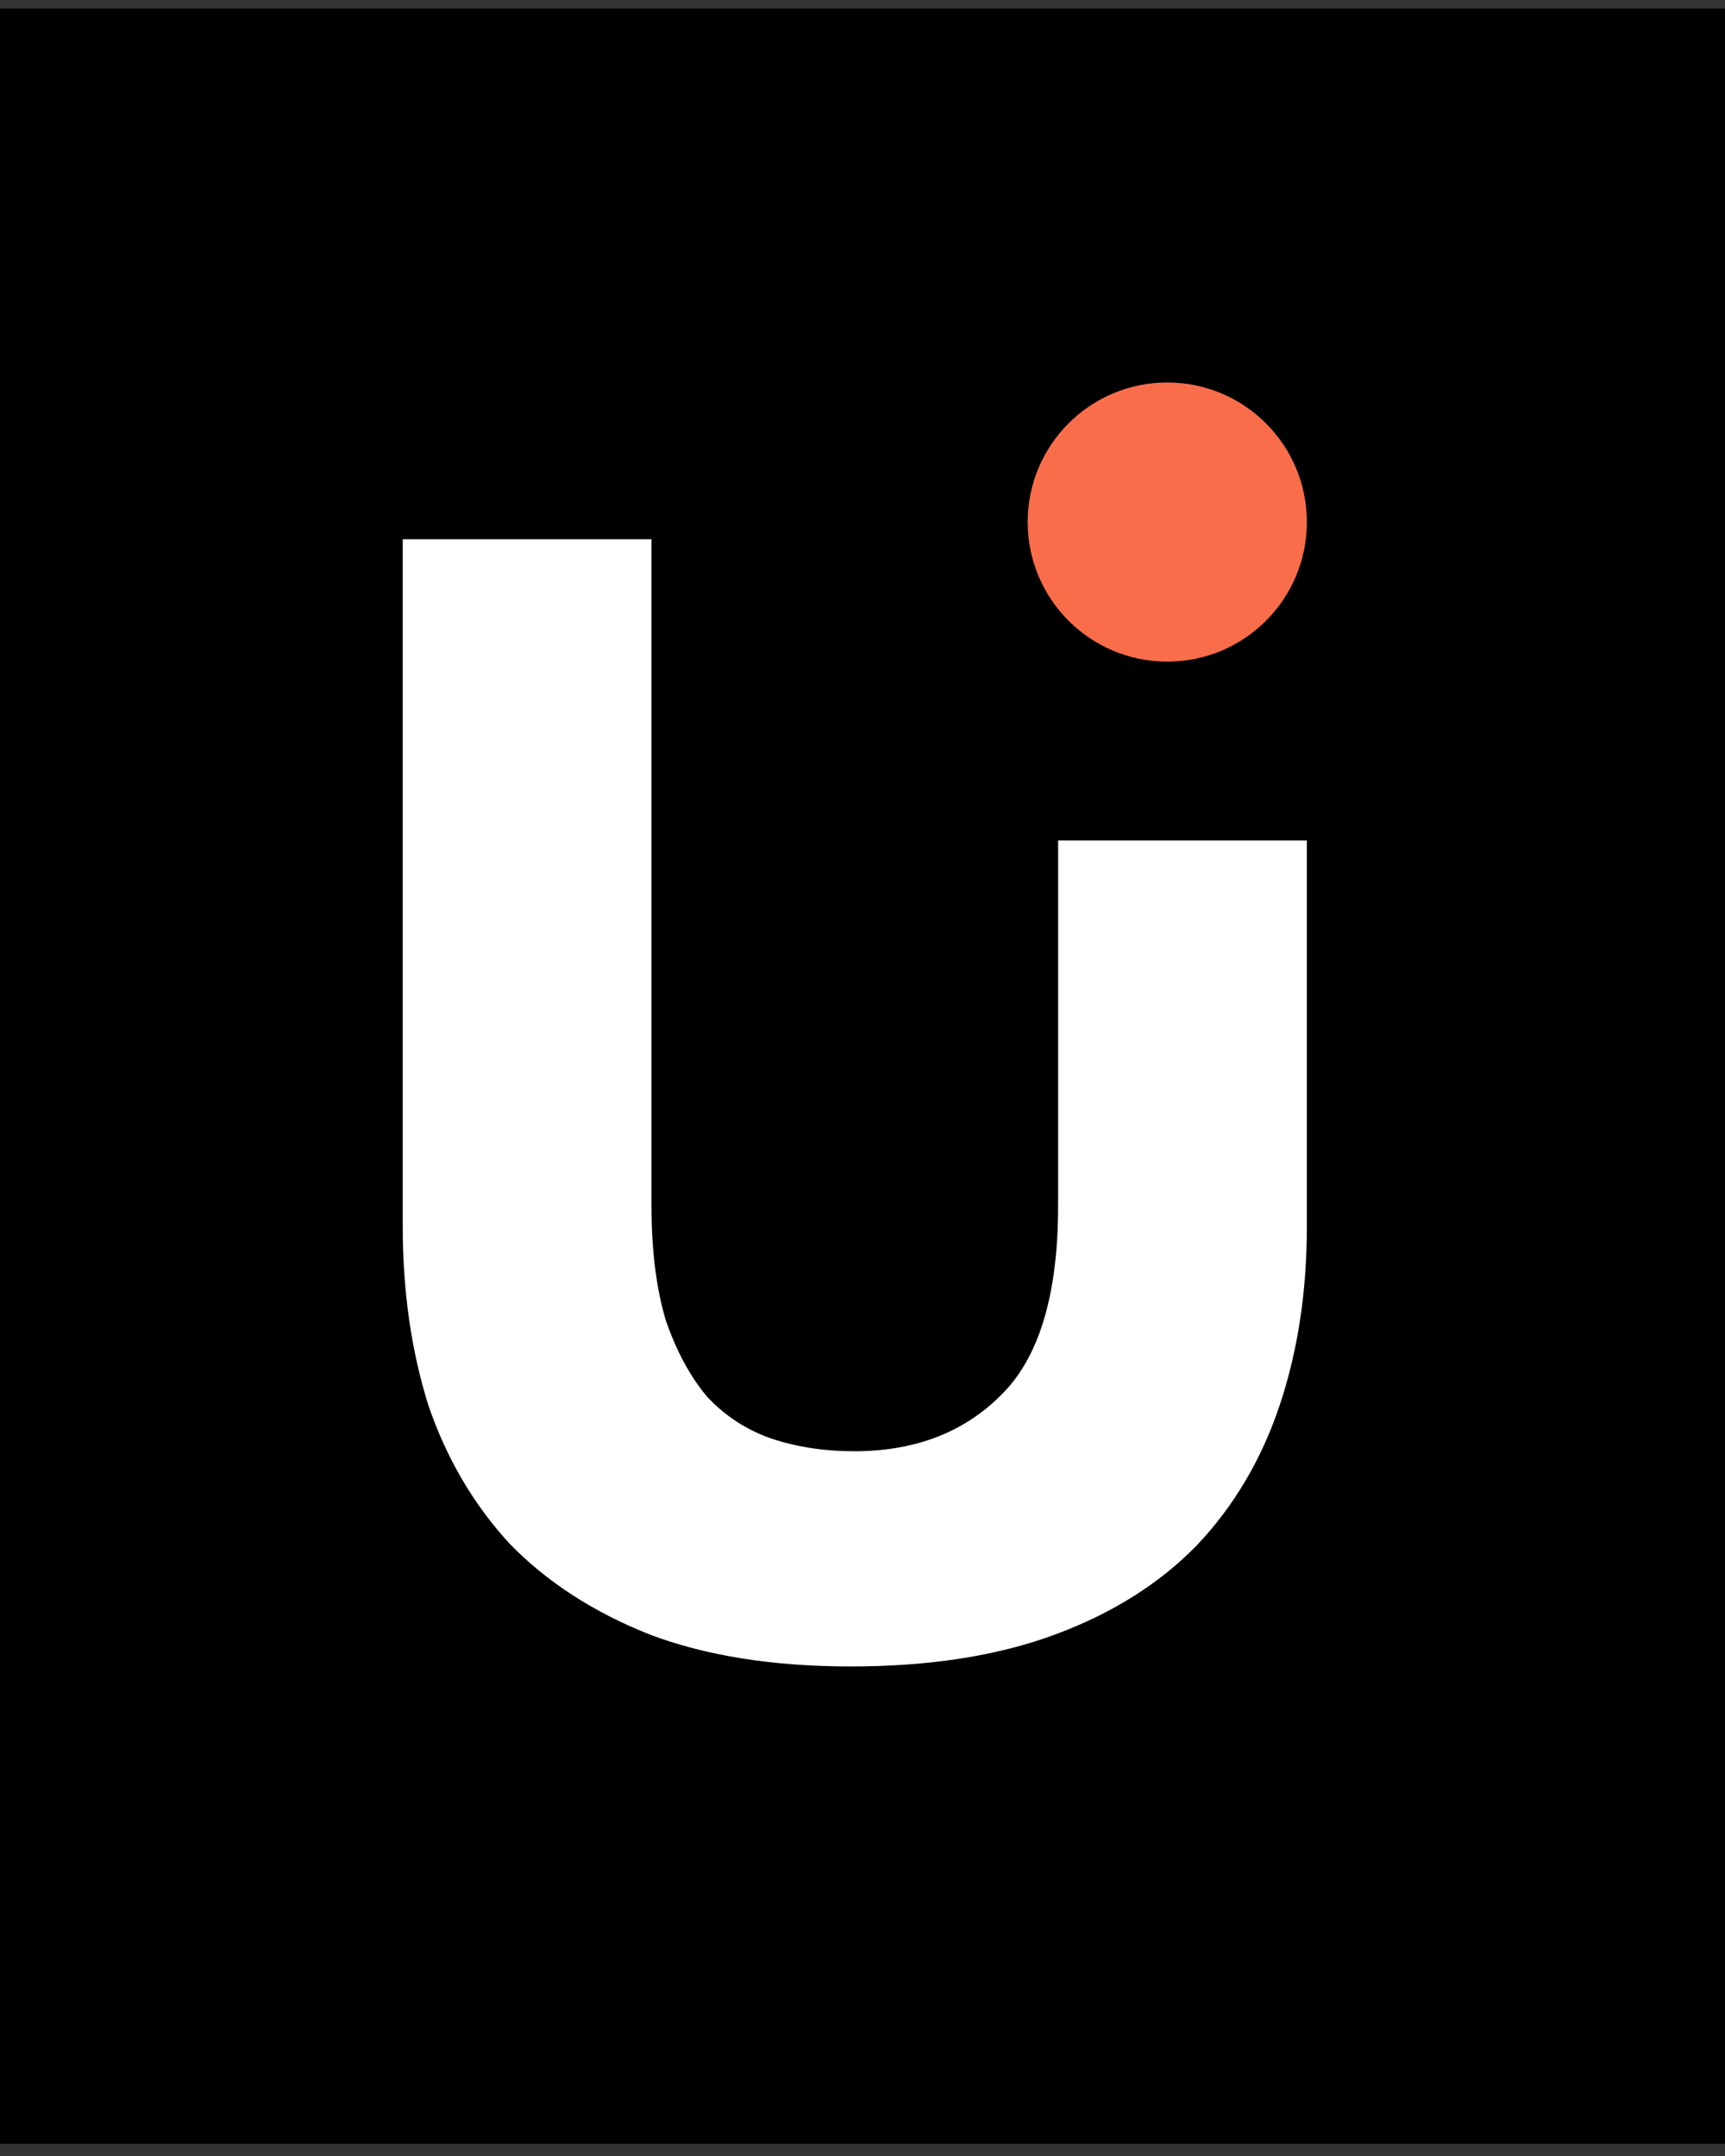
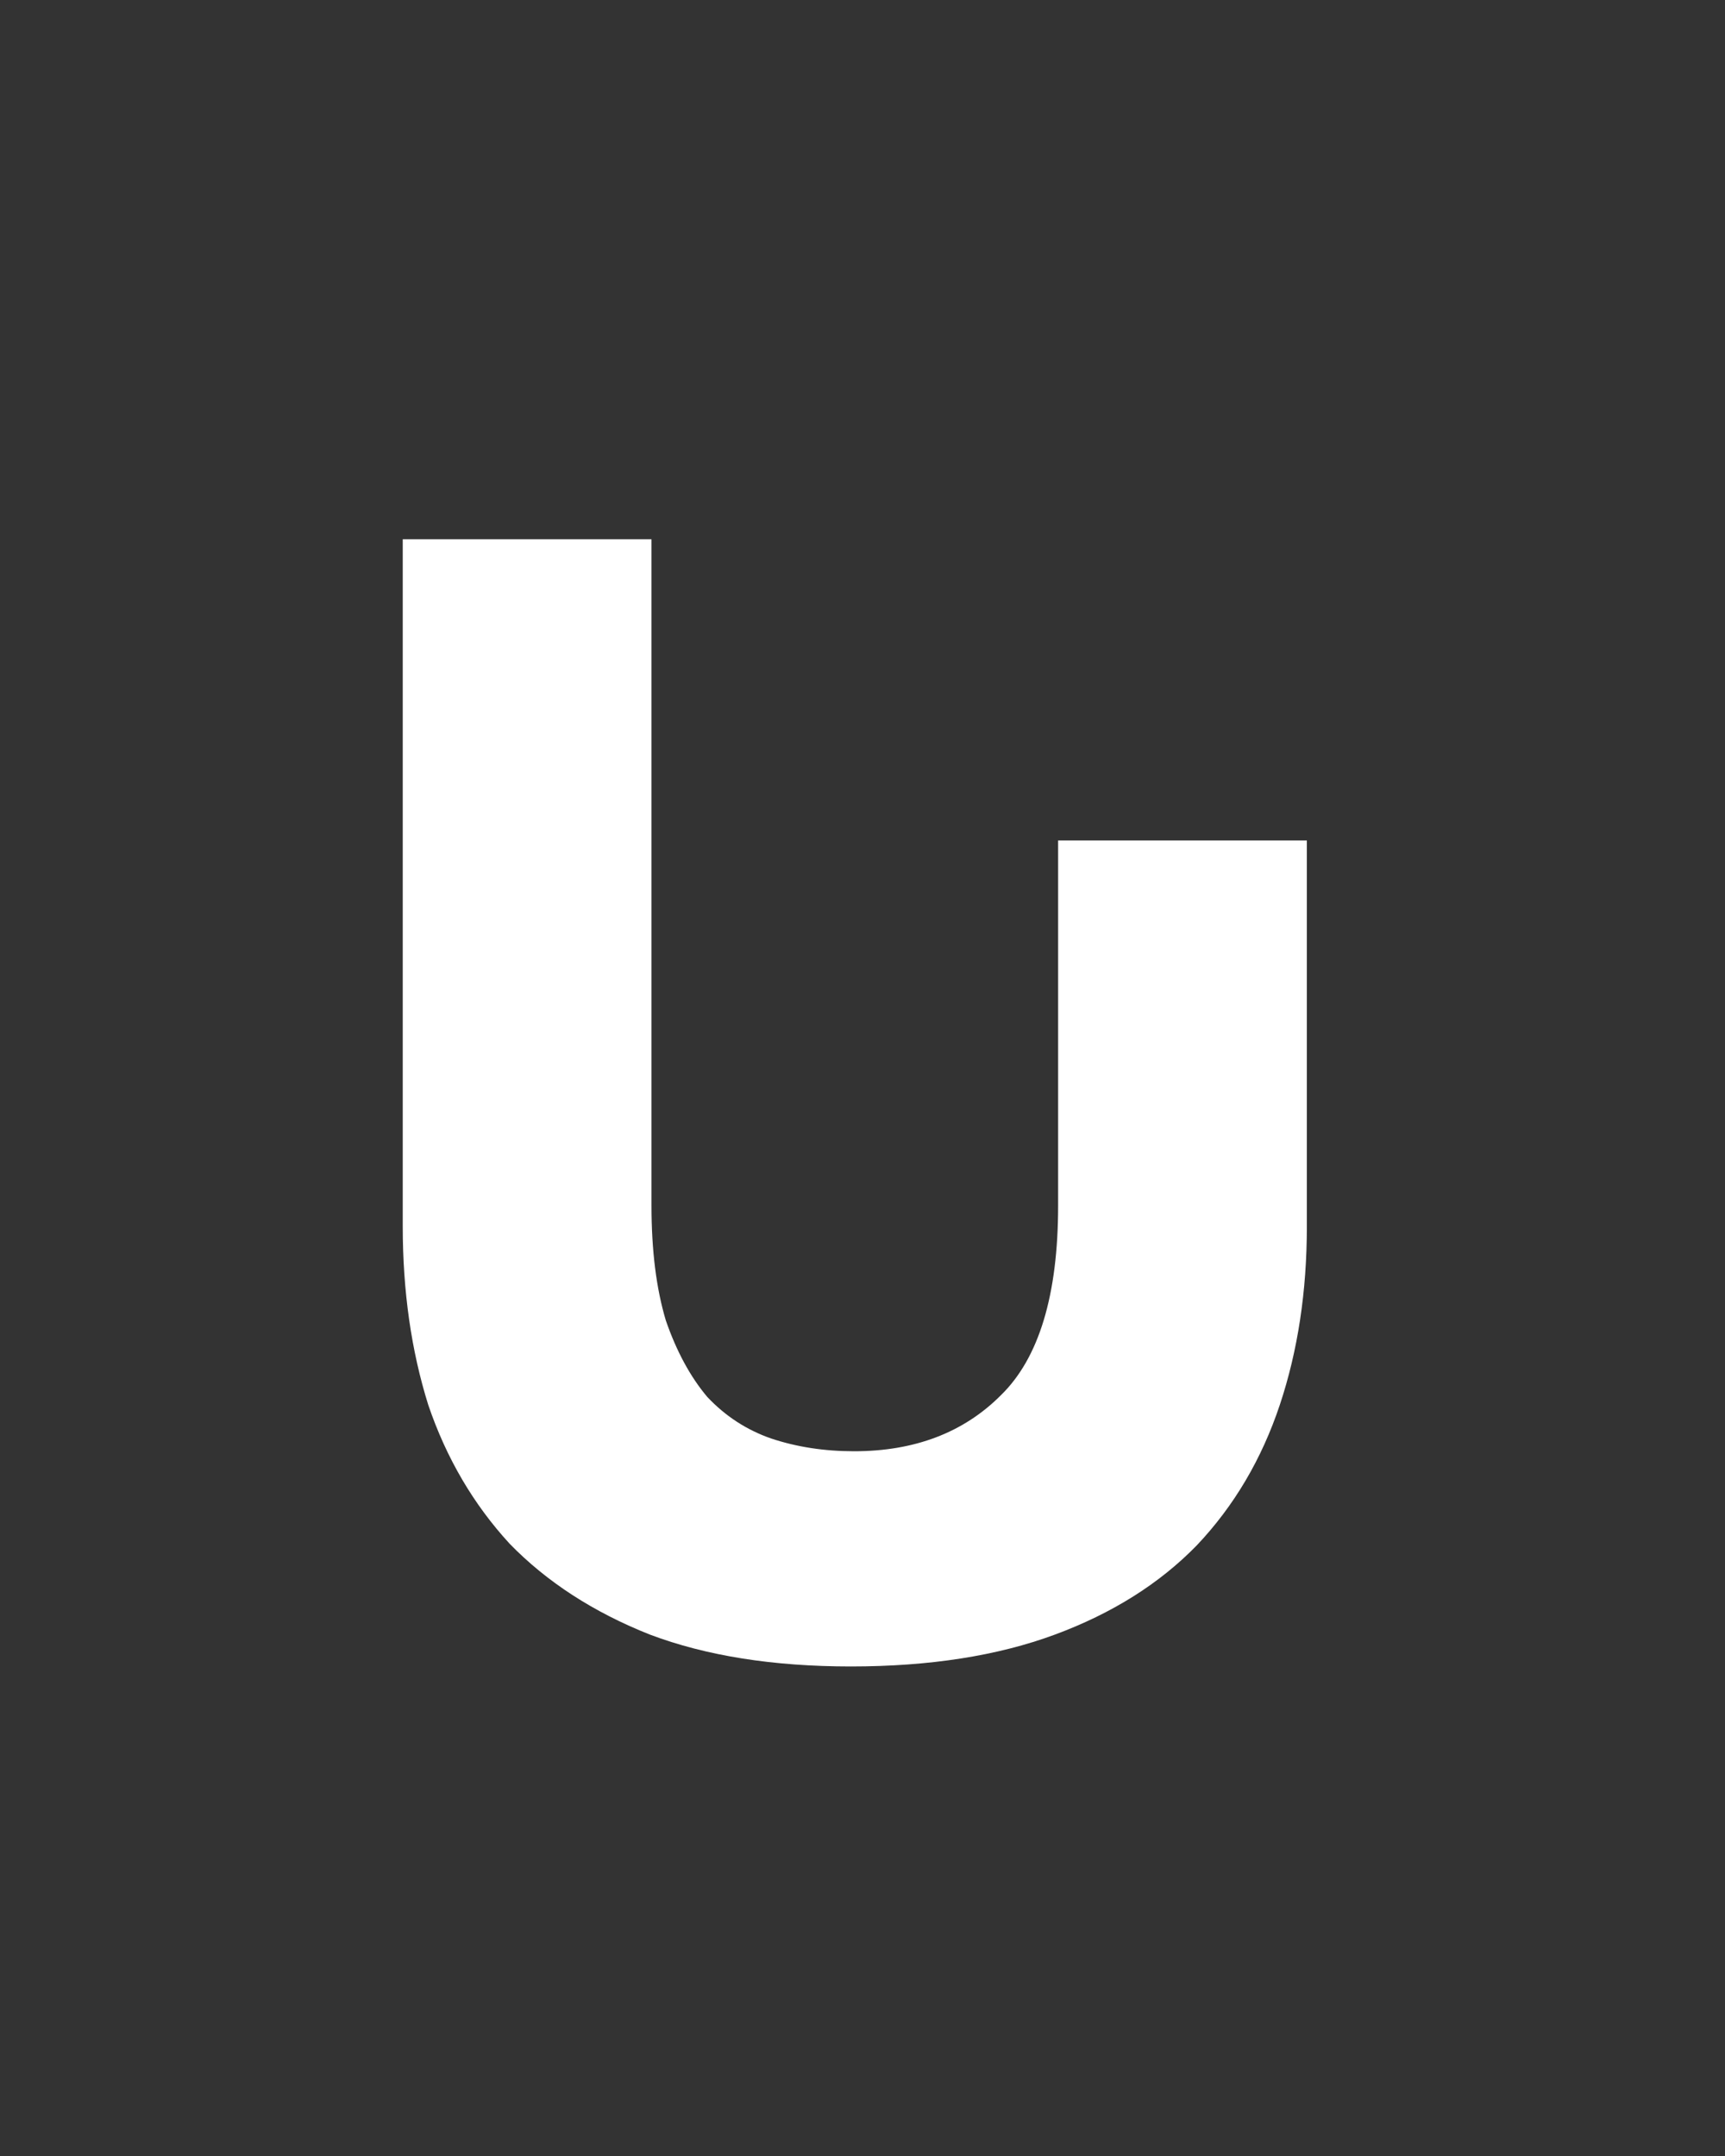
<svg xmlns="http://www.w3.org/2000/svg" width="40" height="50" viewBox="0 0 40 50" fill="none">
  <rect x="0" y="0" width="40" height="50" fill="#333333" stroke="none" />
-   <rect y="0.198" width="40" height="49.52" fill="black" />
  <path d="M19.729 38.647C17.93 38.647 16.377 38.401 15.07 37.908C13.764 37.39 12.679 36.687 11.817 35.8C10.979 34.888 10.35 33.816 9.931 32.583C9.537 31.326 9.339 29.946 9.339 28.442V12.506H15.107V27.961C15.107 28.997 15.218 29.884 15.44 30.624C15.687 31.338 16.007 31.93 16.402 32.398C16.821 32.842 17.314 33.163 17.881 33.36C18.472 33.557 19.113 33.656 19.803 33.656C21.208 33.656 22.342 33.224 23.205 32.361C24.092 31.499 24.536 30.032 24.536 27.961V19.491H30.304V28.442C30.304 29.946 30.095 31.326 29.676 32.583C29.256 33.84 28.616 34.925 27.753 35.837C26.89 36.724 25.793 37.415 24.462 37.908C23.131 38.401 21.553 38.647 19.729 38.647Z" fill="white" />
-   <circle cx="27.067" cy="12.107" r="3.237" fill="#F96D4A" />
</svg>